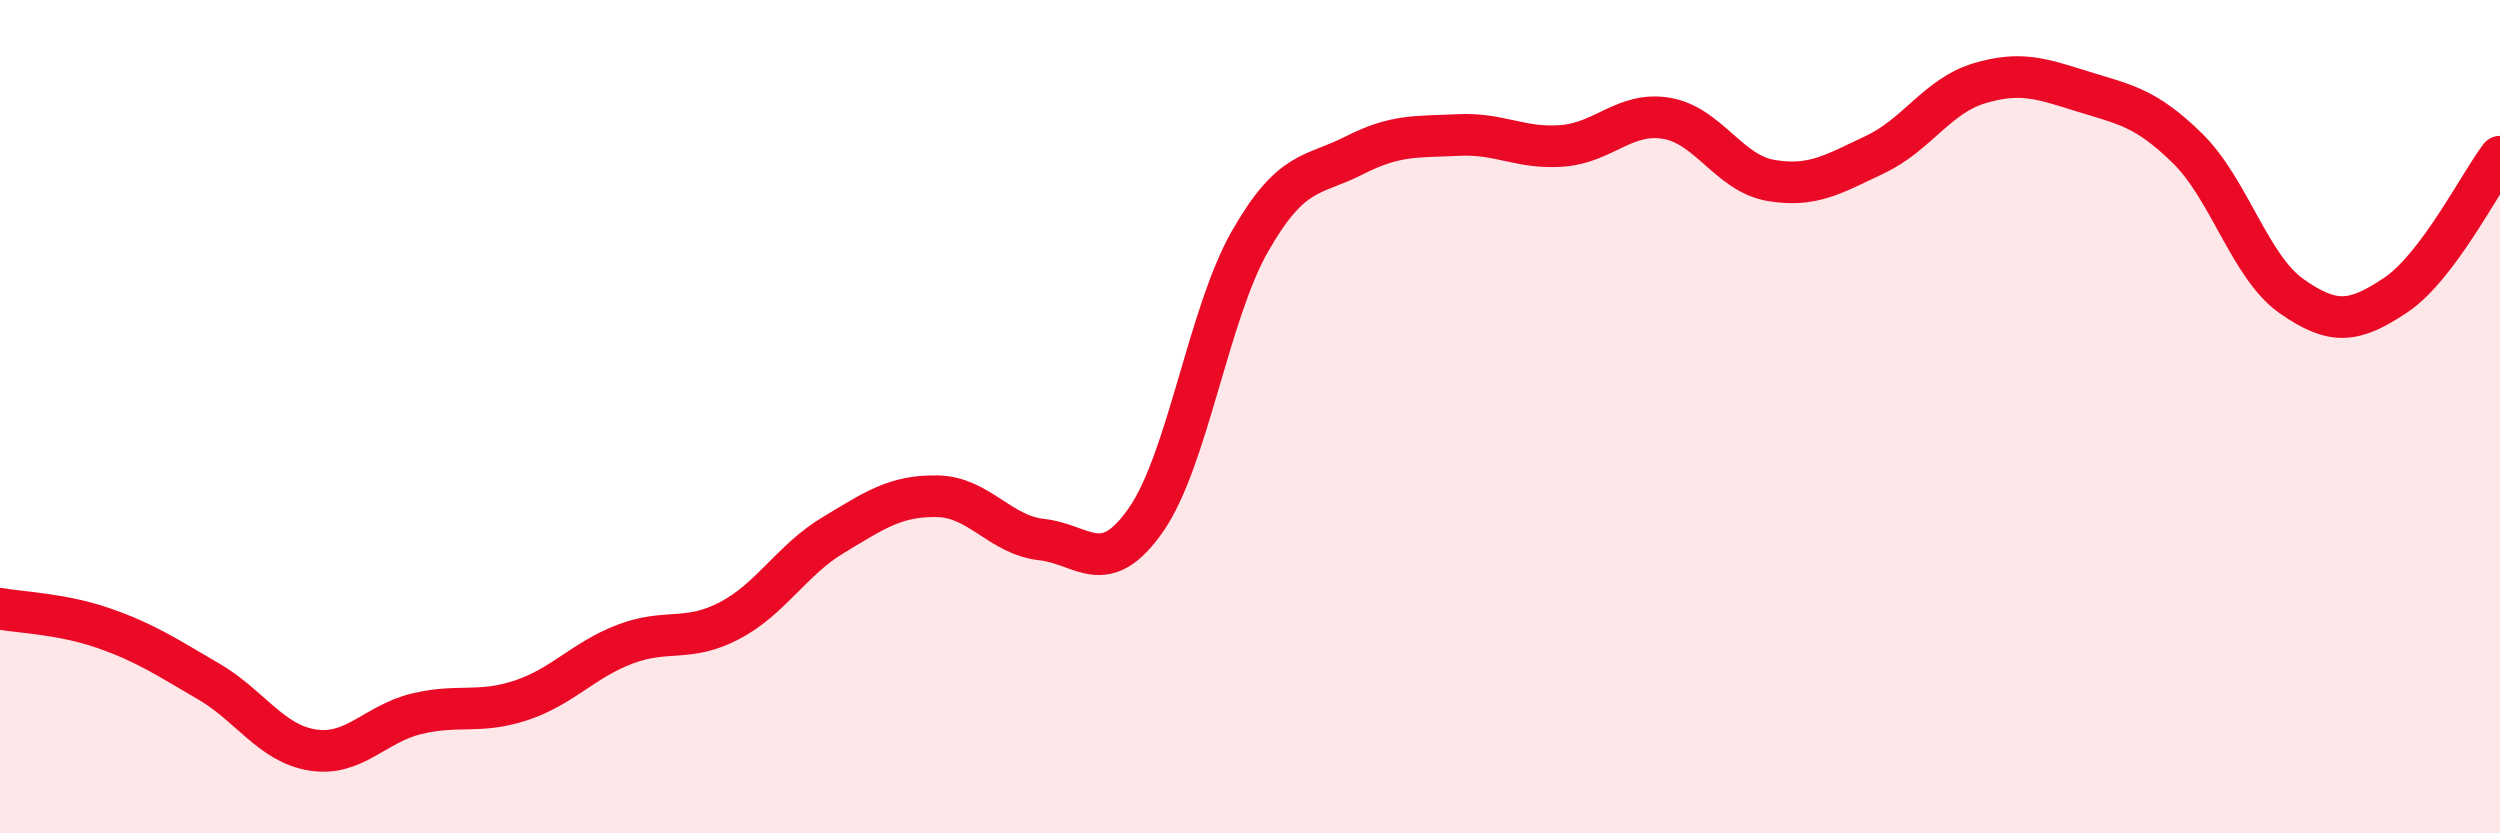
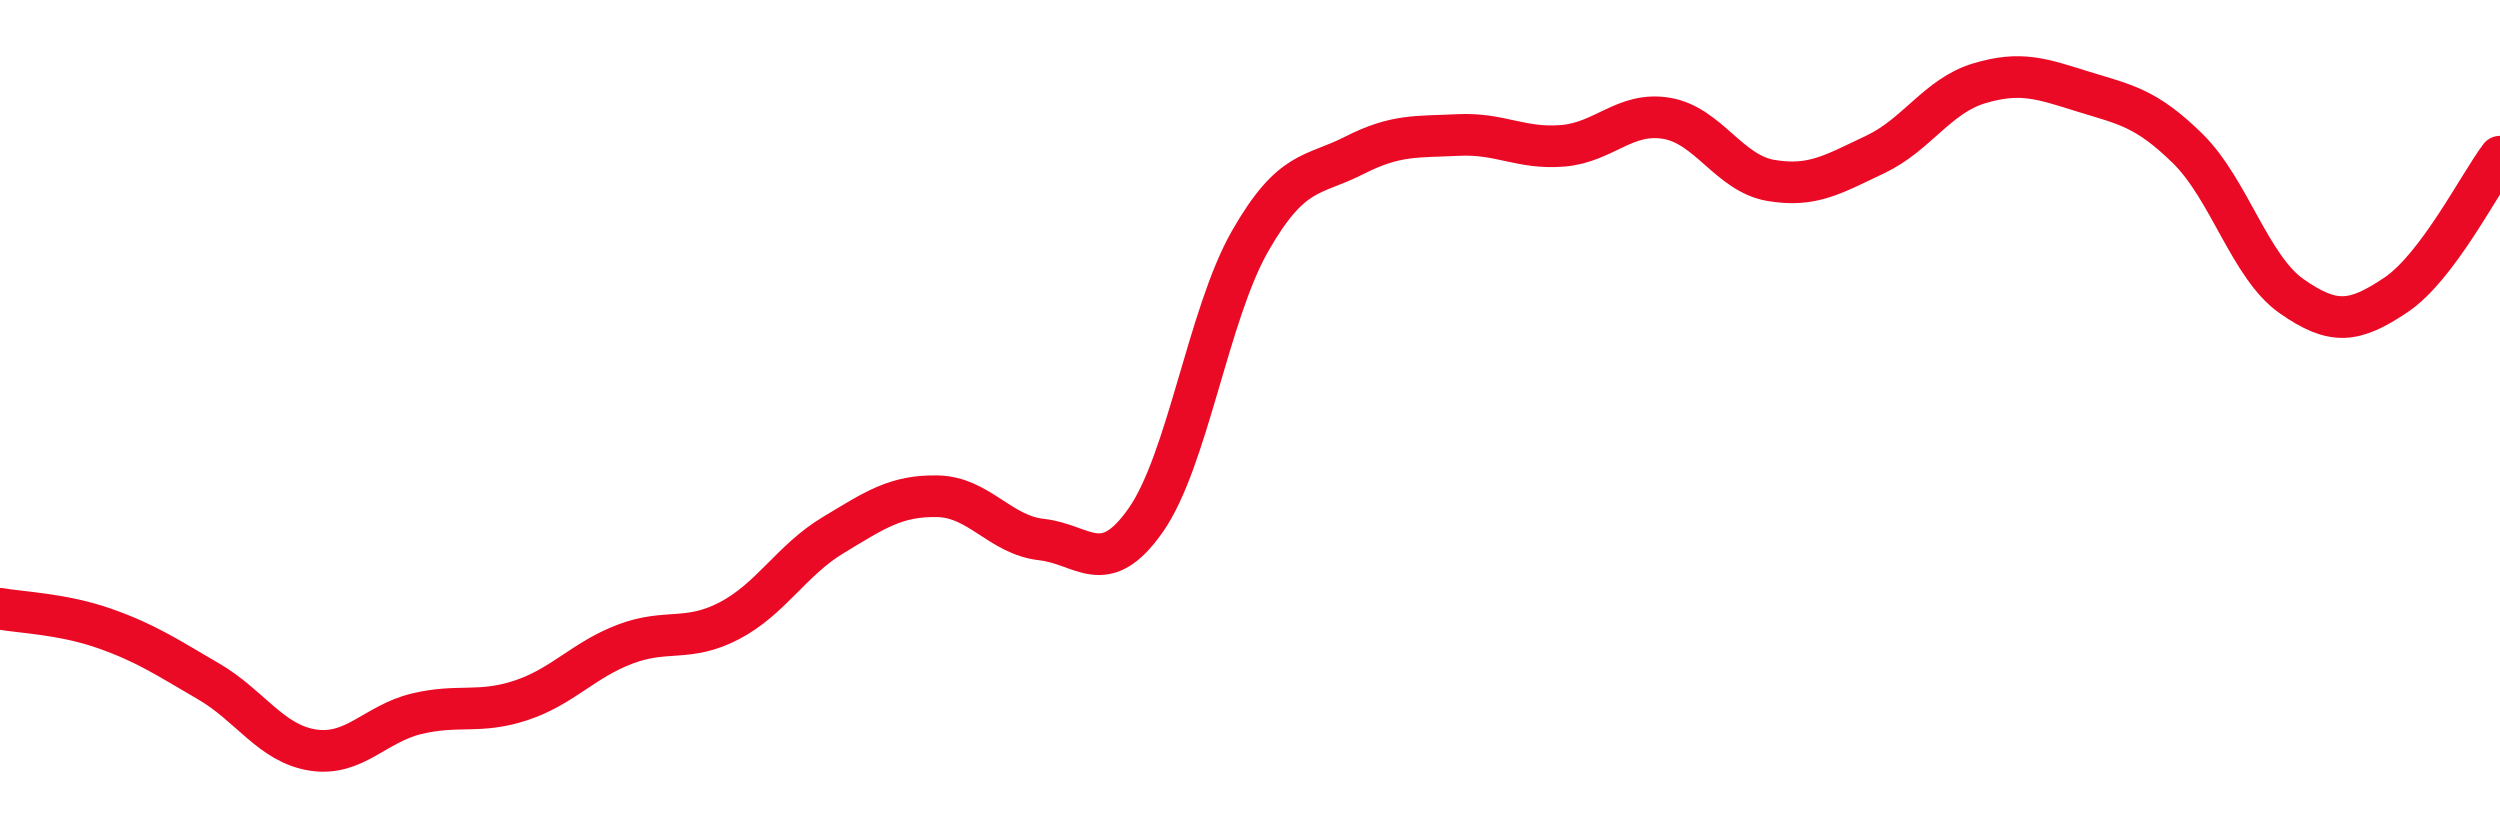
<svg xmlns="http://www.w3.org/2000/svg" width="60" height="20" viewBox="0 0 60 20">
-   <path d="M 0,14.61 C 0.5,14.7 1.5,14.73 2.5,15.08 C 3.5,15.43 4,15.77 5,16.35 C 6,16.93 6.5,17.84 7.5,18 C 8.5,18.16 9,17.37 10,17.13 C 11,16.89 11.5,17.14 12.5,16.81 C 13.5,16.48 14,15.84 15,15.46 C 16,15.08 16.5,15.42 17.5,14.9 C 18.5,14.38 19,13.44 20,12.84 C 21,12.24 21.5,11.89 22.5,11.91 C 23.5,11.93 24,12.84 25,12.95 C 26,13.06 26.5,13.91 27.5,12.48 C 28.5,11.05 29,7.54 30,5.79 C 31,4.04 31.5,4.24 32.5,3.73 C 33.5,3.22 34,3.29 35,3.24 C 36,3.19 36.5,3.58 37.5,3.5 C 38.5,3.42 39,2.67 40,2.84 C 41,3.01 41.5,4.16 42.5,4.33 C 43.5,4.5 44,4.18 45,3.71 C 46,3.24 46.5,2.3 47.5,2 C 48.5,1.7 49,1.89 50,2.2 C 51,2.51 51.5,2.58 52.5,3.56 C 53.5,4.54 54,6.41 55,7.11 C 56,7.81 56.5,7.75 57.5,7.08 C 58.5,6.41 59.5,4.42 60,3.76L60 20L0 20Z" fill="#EB0A25" opacity="0.1" stroke-linecap="round" stroke-linejoin="round" />
  <path d="M 0,14.61 C 0.5,14.7 1.5,14.73 2.5,15.08 C 3.5,15.43 4,15.77 5,16.35 C 6,16.93 6.5,17.84 7.5,18 C 8.5,18.16 9,17.37 10,17.13 C 11,16.89 11.5,17.14 12.5,16.81 C 13.5,16.48 14,15.84 15,15.46 C 16,15.08 16.5,15.42 17.5,14.9 C 18.5,14.38 19,13.44 20,12.84 C 21,12.24 21.5,11.89 22.5,11.91 C 23.5,11.93 24,12.84 25,12.95 C 26,13.06 26.5,13.91 27.5,12.48 C 28.5,11.05 29,7.54 30,5.79 C 31,4.04 31.5,4.24 32.5,3.73 C 33.5,3.22 34,3.29 35,3.24 C 36,3.19 36.5,3.58 37.5,3.5 C 38.5,3.42 39,2.67 40,2.84 C 41,3.01 41.5,4.16 42.5,4.33 C 43.5,4.5 44,4.18 45,3.71 C 46,3.24 46.5,2.3 47.5,2 C 48.5,1.7 49,1.89 50,2.2 C 51,2.51 51.5,2.58 52.5,3.56 C 53.5,4.54 54,6.41 55,7.11 C 56,7.81 56.5,7.75 57.5,7.08 C 58.5,6.41 59.5,4.42 60,3.76" stroke="#EB0A25" stroke-width="1" fill="none" stroke-linecap="round" stroke-linejoin="round" />
</svg>